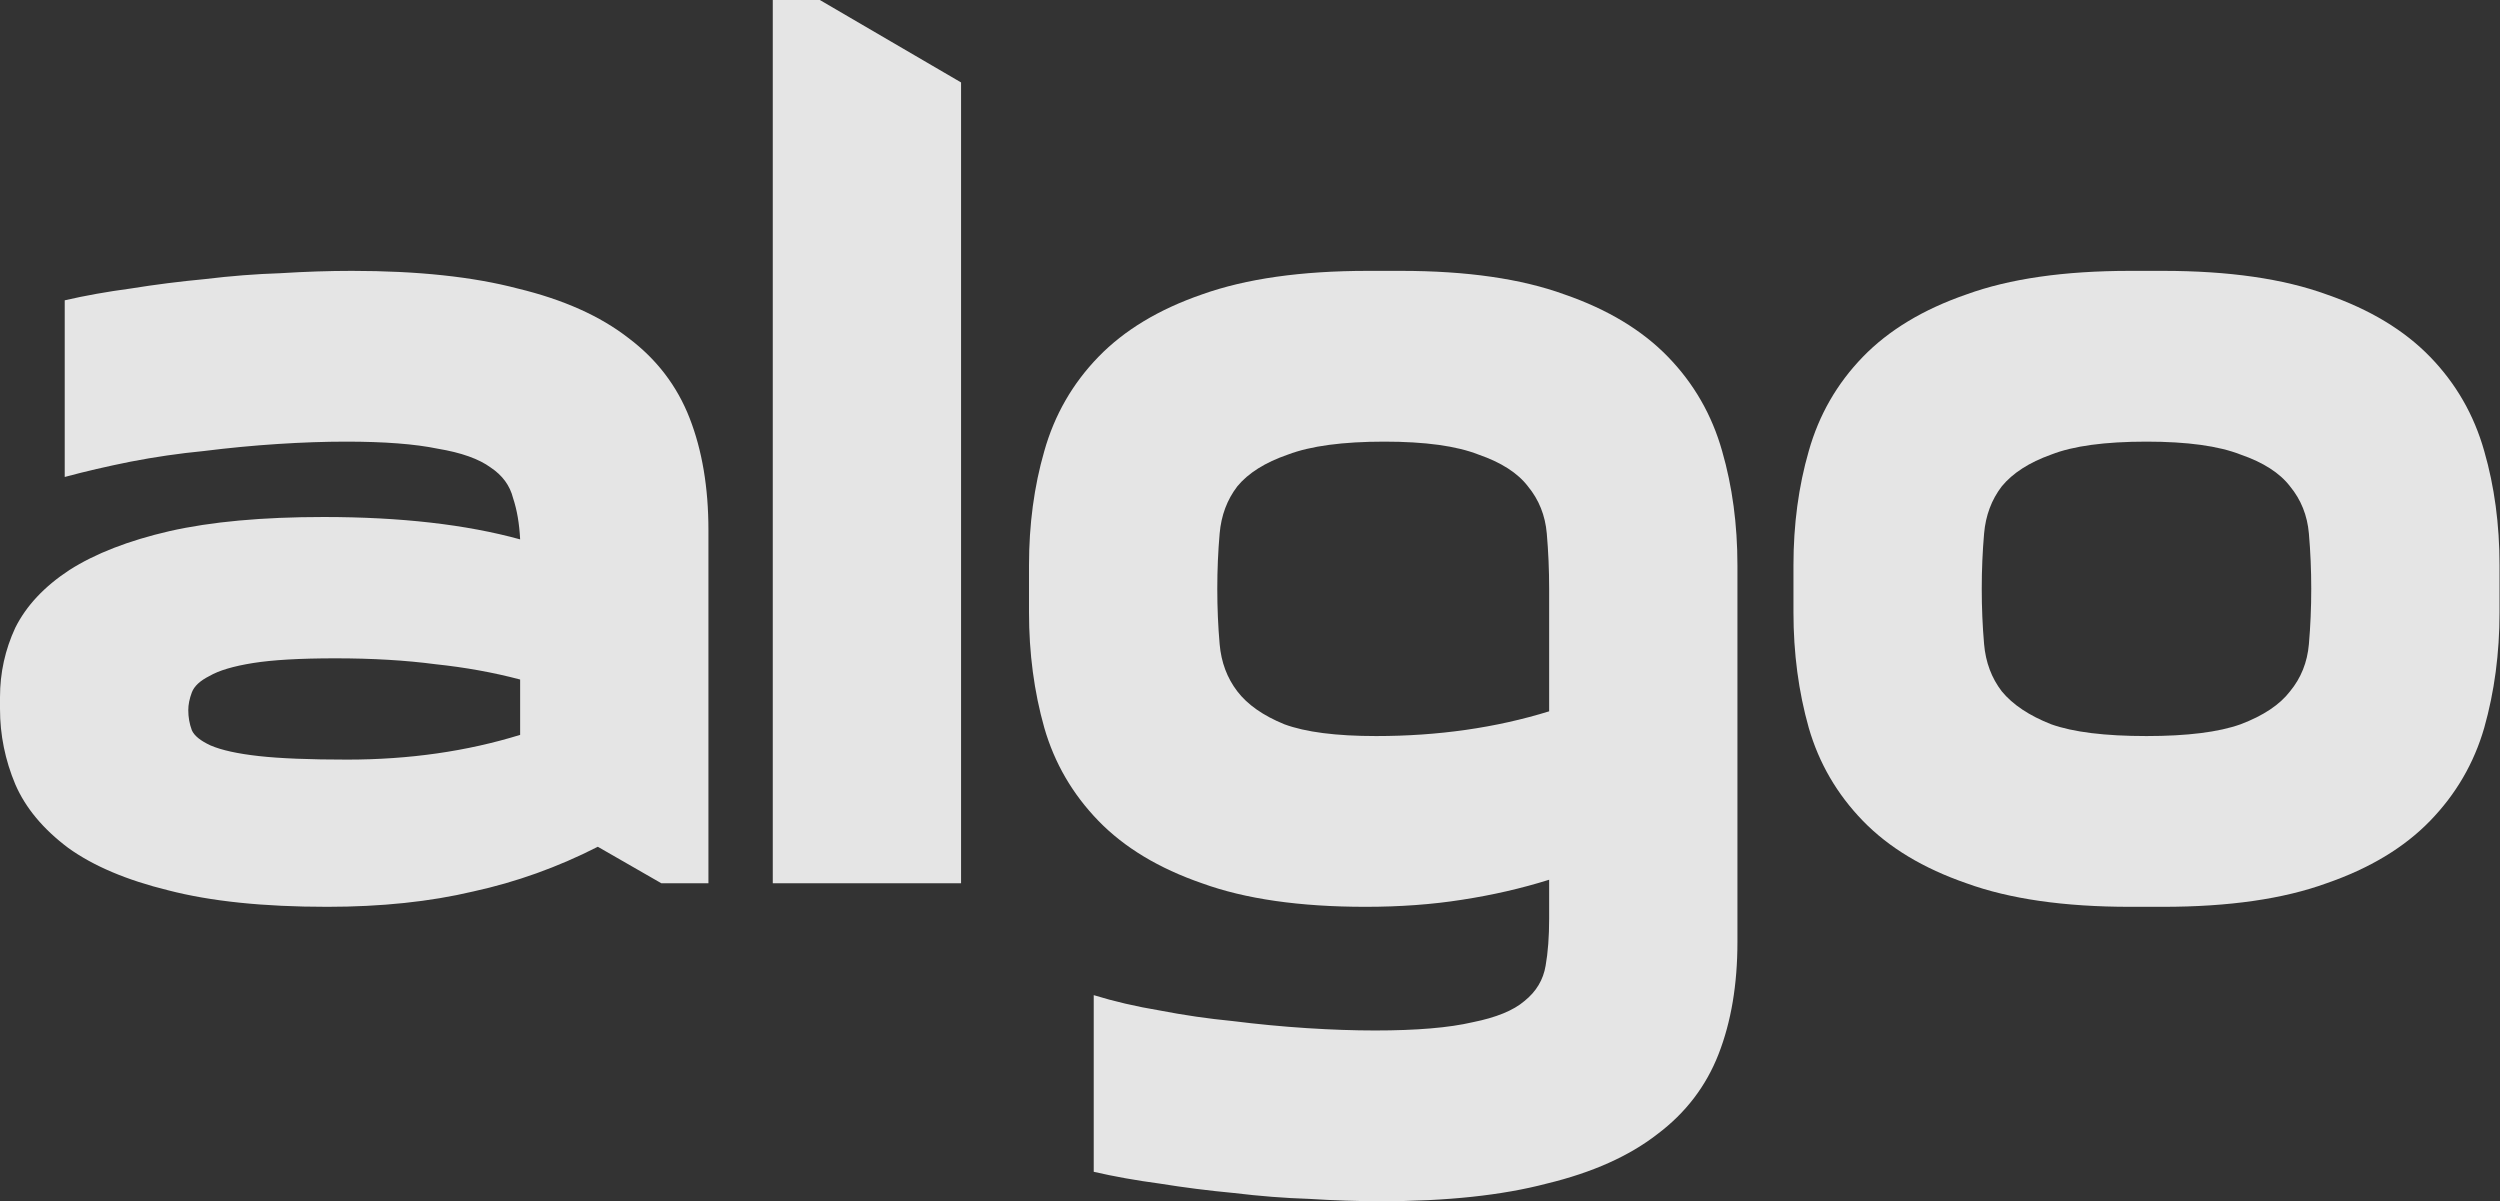
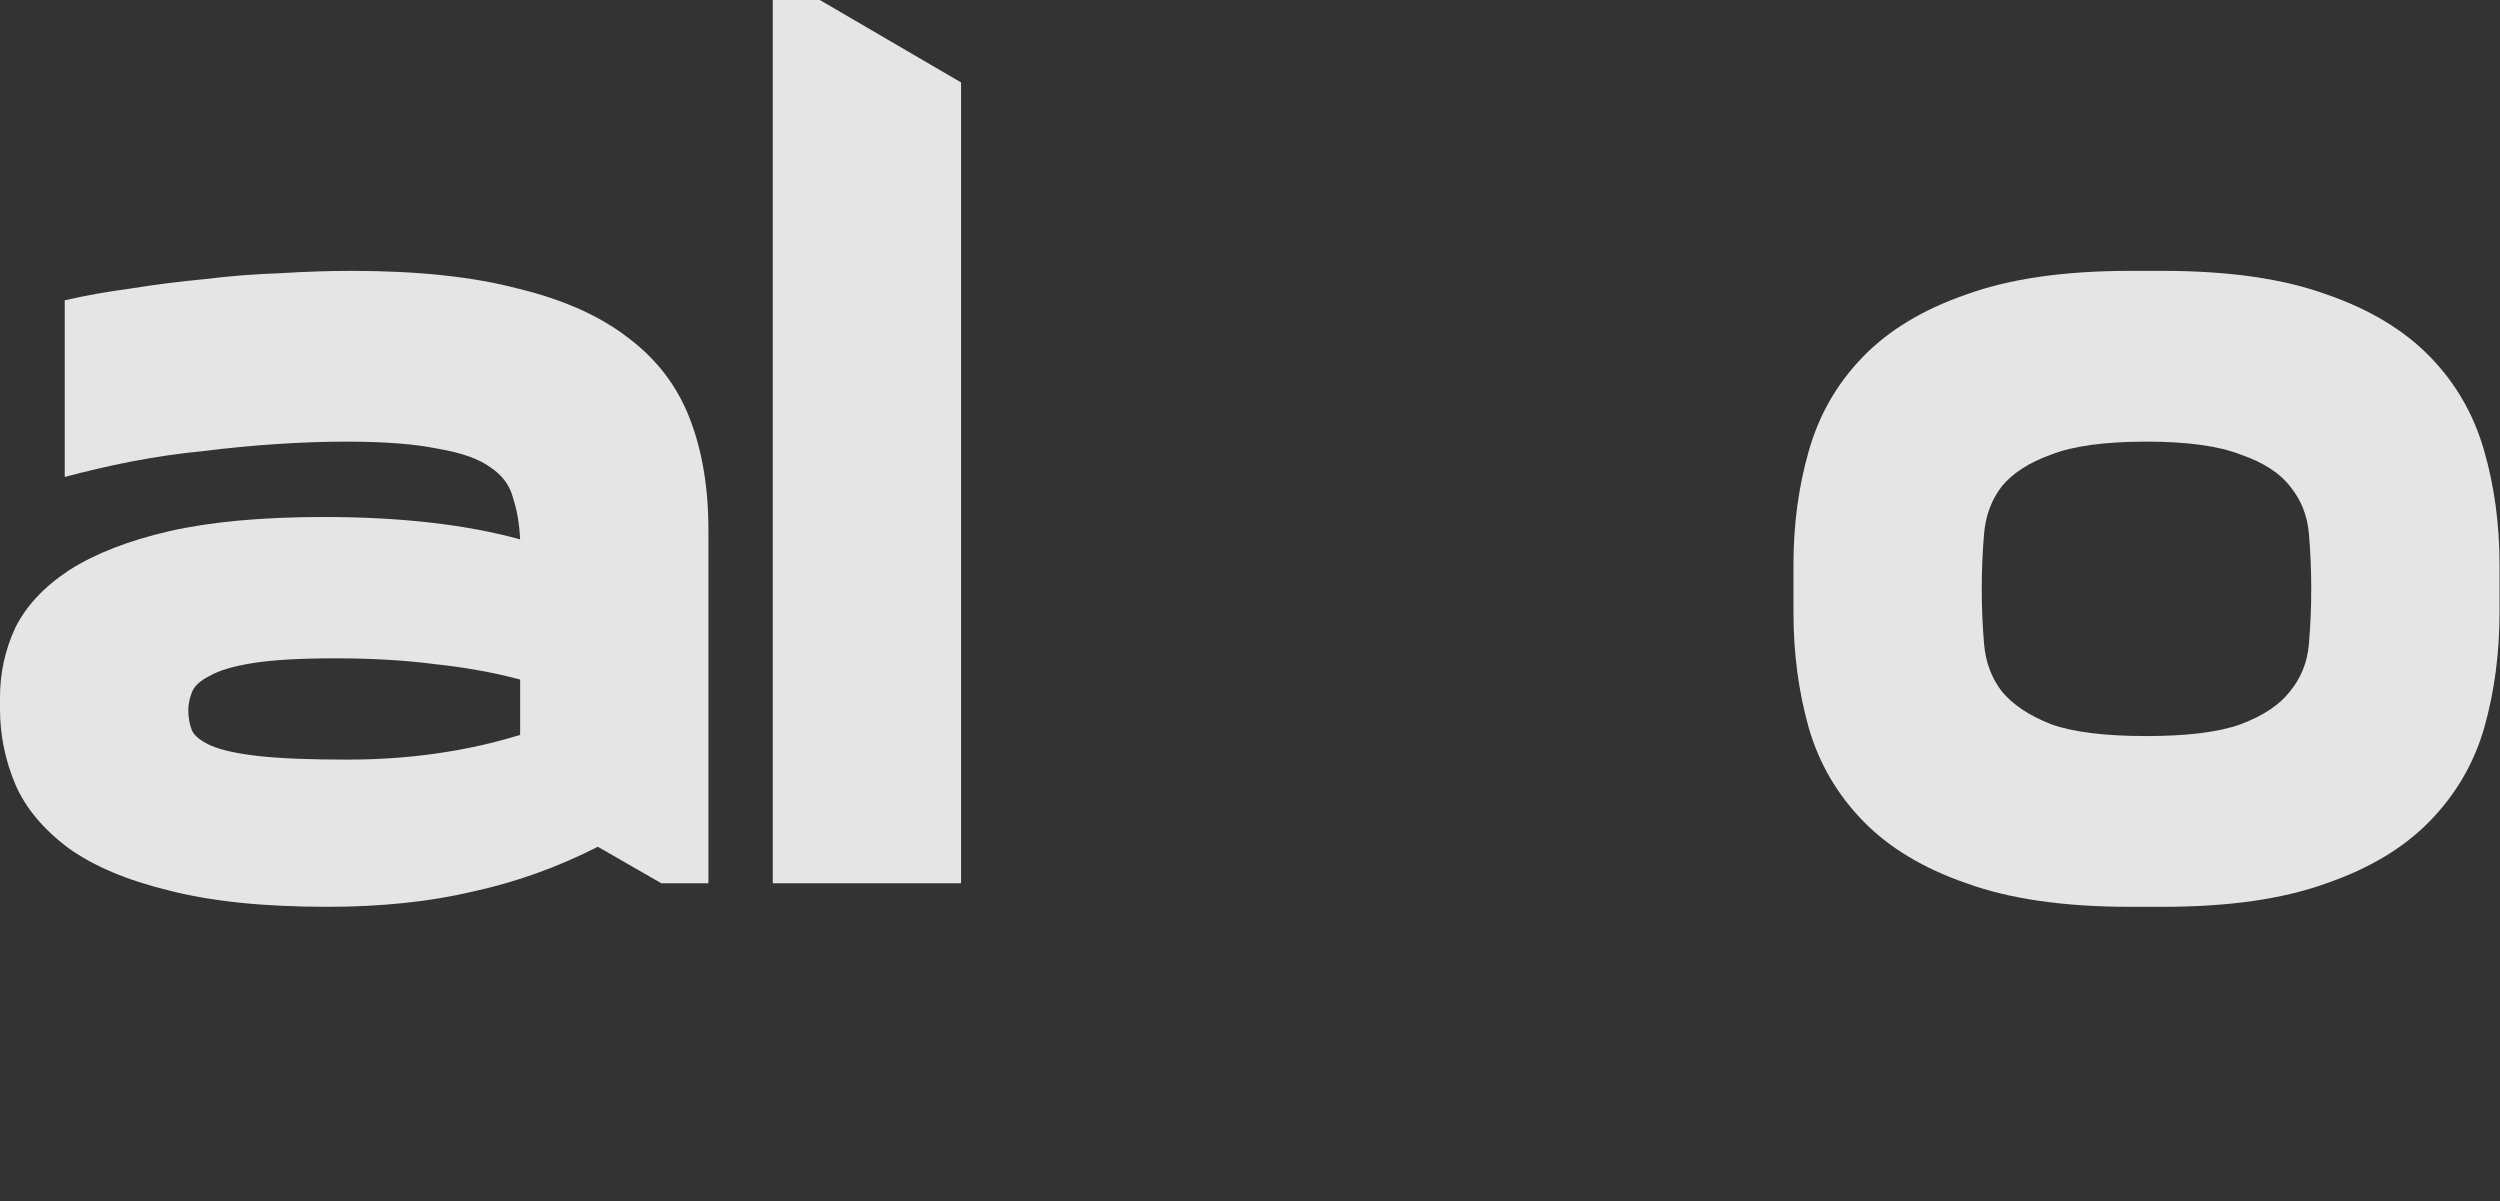
<svg xmlns="http://www.w3.org/2000/svg" width="2256" height="1084" viewBox="0 0 2256 1084" fill="none">
  <rect x="0" y="0" width="2256" height="1084" fill="#333333" stroke="none" />
  <path d="M639.286 797.059H596.808L539.464 764.114C503.358 782.535 465.836 795.996 426.898 804.498C387.961 813.708 344.067 818.314 295.218 818.314C237.874 818.314 190.087 813.354 151.857 803.435C114.335 794.225 84.247 781.472 61.592 765.176C38.938 748.173 23.009 729.043 13.805 707.788C4.602 685.825 0 663.153 0 639.773V629.145C0 607.182 4.602 586.281 13.805 566.443C23.717 546.605 40 529.247 62.654 514.369C86.017 499.49 116.105 487.8 152.919 479.298C190.441 470.796 236.812 466.545 292.032 466.545C361.412 466.545 420.527 473.276 469.376 486.737C468.668 472.567 466.544 460.169 463.004 449.541C460.172 438.205 453.447 428.995 442.827 421.91C432.208 414.116 416.279 408.448 395.04 404.906C374.51 400.655 346.899 398.529 312.209 398.529C293.094 398.529 272.564 399.238 250.617 400.655C228.67 402.072 206.37 404.197 183.715 407.031C161.768 409.157 139.822 412.345 117.875 416.596C96.636 420.847 76.813 425.452 58.407 430.412V271C76.813 266.749 96.636 263.207 117.875 260.373C139.822 256.83 162.122 253.996 184.777 251.871C208.14 249.037 230.794 247.265 252.741 246.557C275.395 245.14 296.988 244.431 317.519 244.431C376.987 244.431 426.898 249.745 467.252 260.373C508.314 270.292 541.588 285.17 567.074 305.008C592.56 324.137 610.967 348.226 622.295 377.275C633.622 406.323 639.286 439.977 639.286 478.235V797.059ZM313.271 685.471C369.2 685.471 421.235 678.031 469.376 663.153V613.204C445.305 606.827 419.819 602.222 392.916 599.388C366.014 595.846 335.926 594.075 302.652 594.075C270.794 594.075 246.015 595.491 228.316 598.326C210.617 601.159 197.52 605.056 189.025 610.016C180.529 614.267 175.219 619.226 173.096 624.894C170.972 630.562 169.91 635.876 169.91 640.835C169.91 647.212 170.972 653.234 173.096 658.902C175.219 663.861 180.883 668.467 190.087 672.718C199.998 676.969 214.511 680.157 233.626 682.282C252.741 684.408 279.289 685.471 313.271 685.471Z" fill="white" fill-opacity="0.87" />
  <path d="M739.829 0L867.262 74.392V797.059H697.352V0H739.829Z" fill="white" fill-opacity="0.87" />
-   <path d="M1567.86 850.196C1567.86 888.455 1562.19 922.109 1550.87 951.157C1539.54 980.205 1521.13 1004.29 1495.65 1023.42C1470.16 1043.26 1436.89 1058.14 1395.82 1068.06C1355.47 1078.69 1305.56 1084 1246.09 1084C1225.56 1084 1203.97 1083.29 1181.31 1081.87C1159.37 1081.17 1136.71 1079.39 1113.35 1076.56C1090.69 1074.44 1068.39 1071.6 1046.45 1068.06C1025.21 1065.22 1005.39 1061.68 986.979 1057.43V898.02C1005.39 903.688 1025.21 908.293 1046.45 911.835C1068.39 916.086 1090.34 919.274 1112.29 921.4C1134.94 924.234 1157.24 926.359 1179.19 927.776C1201.14 929.193 1221.67 929.902 1240.78 929.902C1278.3 929.902 1307.68 927.422 1328.92 922.463C1350.16 918.212 1365.74 911.835 1375.65 903.333C1386.27 894.831 1392.64 884.204 1394.76 871.451C1396.89 859.406 1397.95 845.237 1397.95 828.941V793.871C1373.17 801.664 1346.97 807.686 1319.36 811.937C1292.46 816.188 1263.44 818.314 1232.29 818.314C1172.82 818.314 1123.61 811.229 1084.68 797.059C1045.74 783.597 1014.59 764.822 991.226 740.733C967.864 716.644 951.581 688.659 942.377 656.776C933.174 624.186 928.572 589.469 928.572 552.627V510.118C928.572 473.276 933.174 438.914 942.377 407.031C951.581 374.441 967.864 346.101 991.226 322.012C1014.59 297.923 1045.74 279.148 1084.68 265.686C1124.32 251.516 1174.23 244.431 1234.41 244.431H1264.14C1323.61 244.431 1372.82 251.516 1411.75 265.686C1450.69 279.148 1481.84 297.923 1505.2 322.012C1528.57 346.101 1544.85 374.441 1554.05 407.031C1563.26 438.914 1567.86 473.276 1567.86 510.118V850.196ZM1241.84 664.216C1297.77 664.216 1349.81 656.776 1397.95 641.898V531.373C1397.95 514.369 1397.24 497.719 1395.82 481.424C1394.41 465.128 1388.74 450.958 1378.83 438.914C1369.63 426.869 1354.76 417.305 1334.23 410.22C1314.41 402.426 1286.09 398.529 1249.28 398.529C1211.76 398.529 1182.73 402.426 1162.2 410.22C1141.67 417.305 1126.45 426.869 1116.53 438.914C1107.33 450.958 1102.02 465.128 1100.61 481.424C1099.19 497.719 1098.48 514.369 1098.48 531.373C1098.48 548.376 1099.19 565.026 1100.61 581.322C1102.02 597.617 1107.33 611.787 1116.53 623.831C1125.74 635.876 1139.9 645.795 1159.01 653.588C1178.13 660.673 1205.74 664.216 1241.84 664.216Z" fill="white" fill-opacity="0.87" />
  <path d="M1618.42 510.118C1618.42 473.276 1623.02 438.914 1632.22 407.031C1641.42 374.441 1657.71 346.101 1681.07 322.012C1704.43 297.923 1735.58 279.148 1774.52 265.686C1813.46 251.516 1862.66 244.431 1922.13 244.431H1951.86C2011.33 244.431 2060.54 251.516 2099.47 265.686C2138.41 279.148 2169.56 297.923 2192.92 322.012C2216.29 346.101 2232.57 374.441 2241.77 407.031C2250.98 438.914 2255.58 473.276 2255.58 510.118V552.627C2255.58 589.469 2250.98 624.186 2241.77 656.776C2232.57 688.659 2216.29 716.644 2192.92 740.733C2169.56 764.822 2138.41 783.597 2099.47 797.059C2060.54 811.229 2011.33 818.314 1951.86 818.314H1922.13C1862.66 818.314 1813.46 811.229 1774.52 797.059C1735.58 783.597 1704.43 764.822 1681.07 740.733C1657.71 716.644 1641.42 688.659 1632.22 656.776C1623.02 624.186 1618.42 589.469 1618.42 552.627V510.118ZM1788.33 531.373C1788.33 548.376 1789.03 565.026 1790.45 581.322C1791.87 597.617 1797.17 611.787 1806.38 623.831C1816.29 635.876 1831.16 645.795 1850.98 653.588C1870.8 660.673 1899.47 664.216 1937 664.216C1973.81 664.216 2002.13 660.673 2021.95 653.588C2042.48 645.795 2057.35 635.876 2066.55 623.831C2076.46 611.787 2082.13 597.617 2083.54 581.322C2084.96 565.026 2085.67 548.376 2085.67 531.373C2085.67 514.369 2084.96 497.719 2083.54 481.424C2082.13 465.128 2076.46 450.958 2066.55 438.914C2057.35 426.869 2042.48 417.305 2021.95 410.22C2002.13 402.426 1973.81 398.529 1937 398.529C1899.47 398.529 1870.8 402.426 1850.98 410.22C1831.16 417.305 1816.29 426.869 1806.38 438.914C1797.17 450.958 1791.87 465.128 1790.45 481.424C1789.03 497.719 1788.33 514.369 1788.33 531.373Z" fill="white" fill-opacity="0.87" />
</svg>